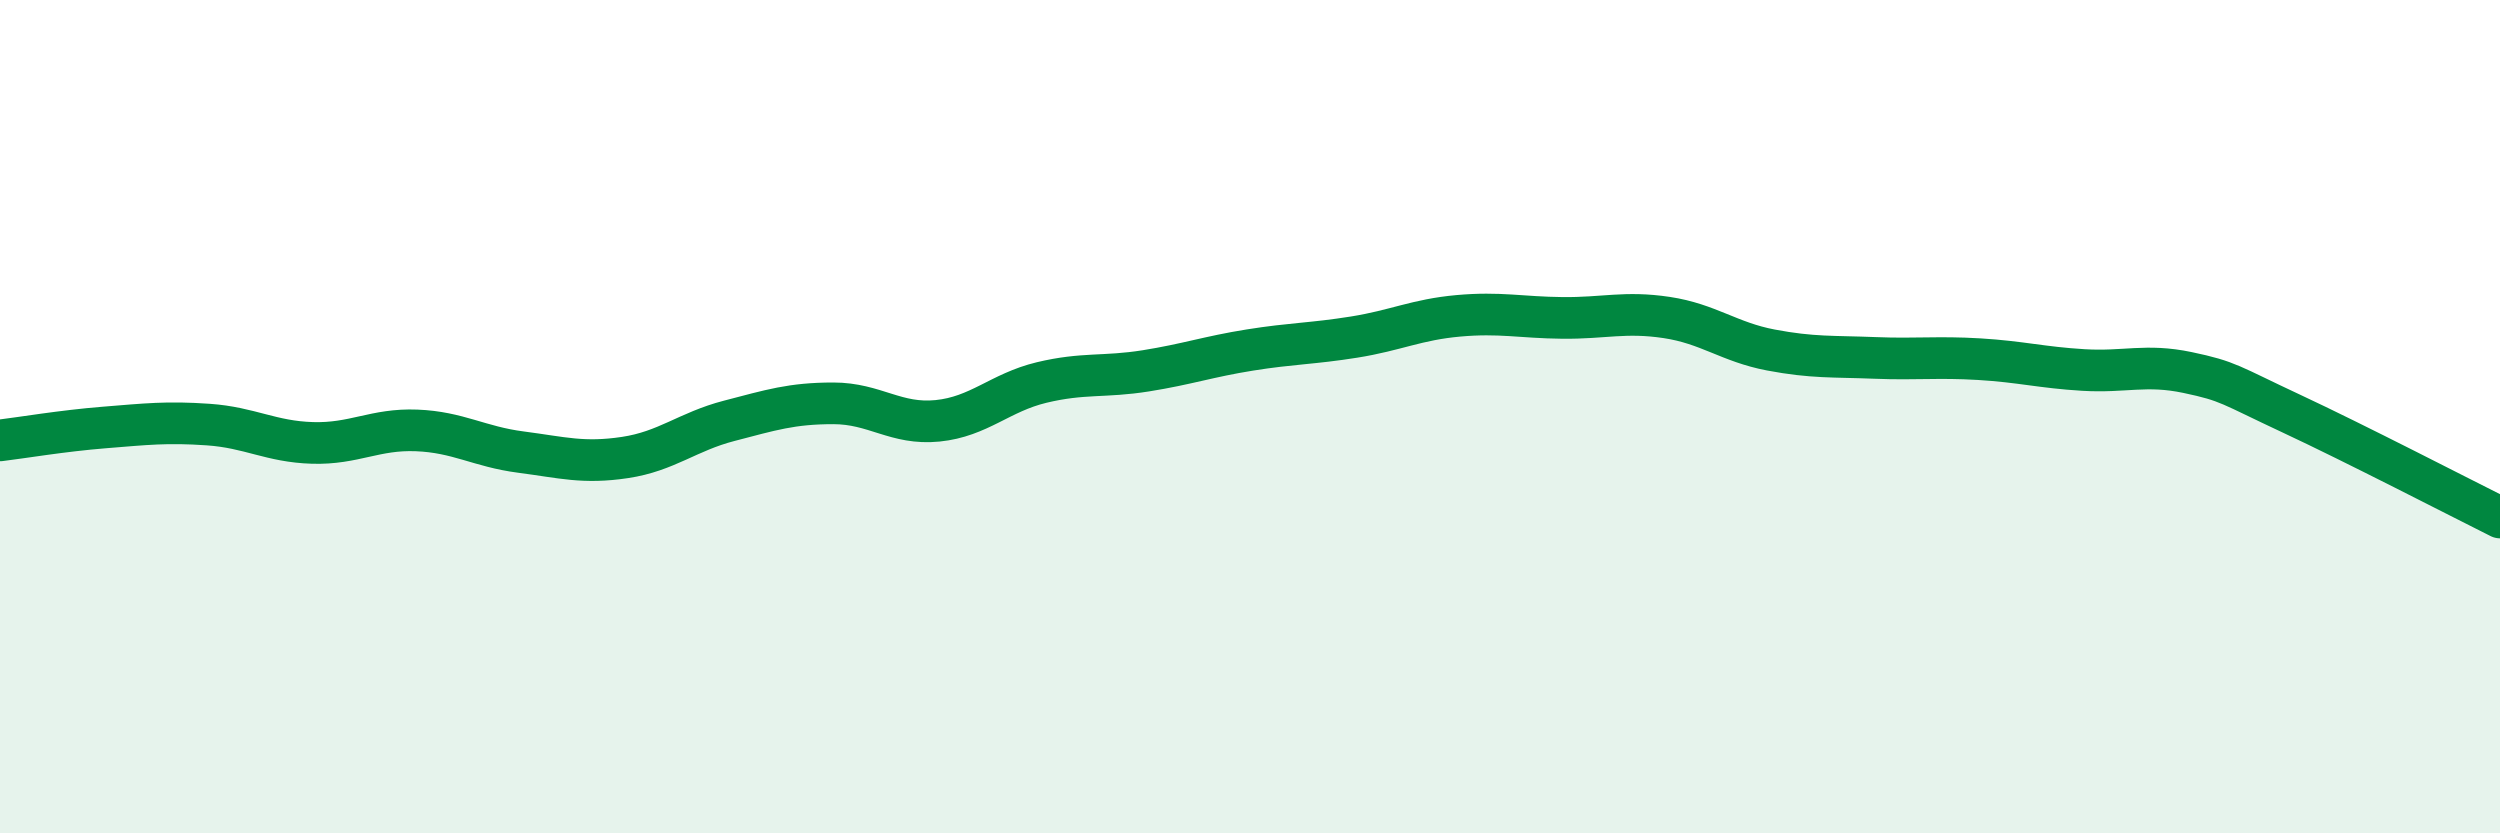
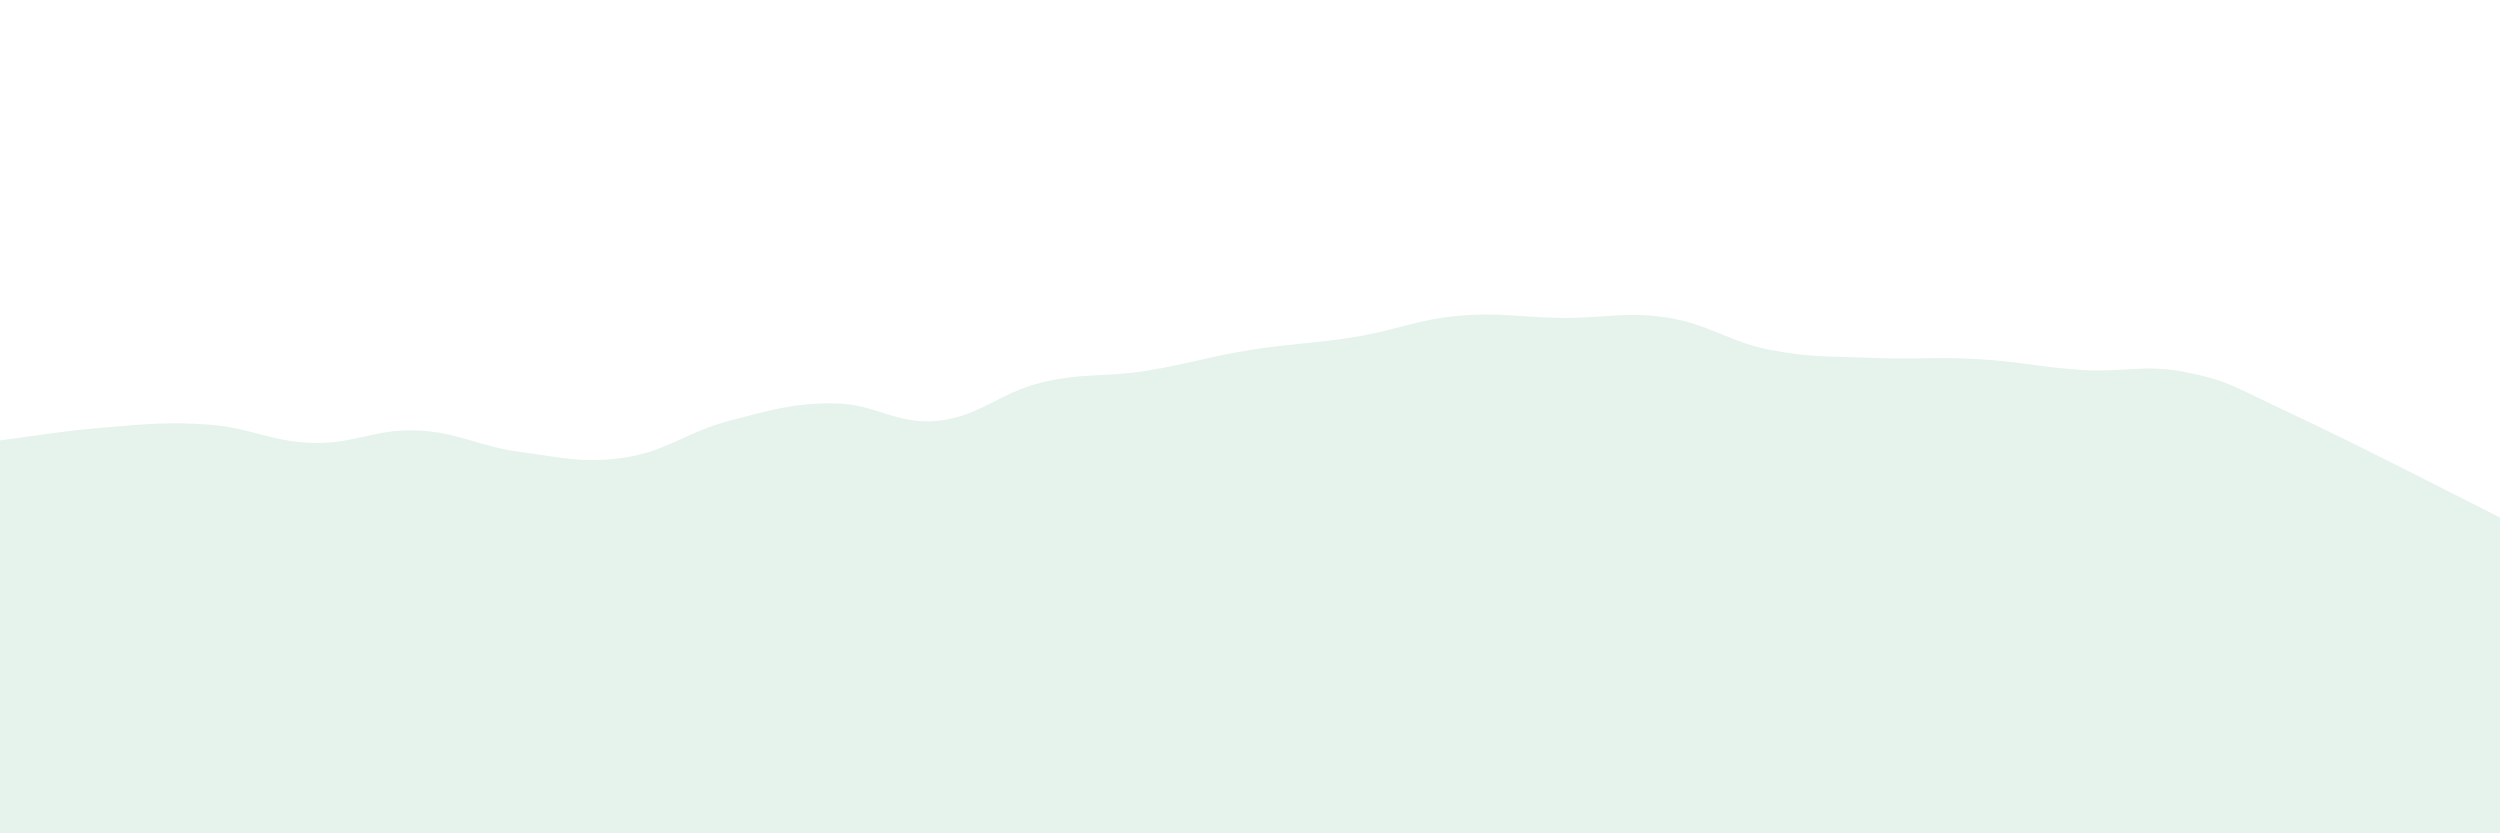
<svg xmlns="http://www.w3.org/2000/svg" width="60" height="20" viewBox="0 0 60 20">
  <path d="M 0,10.57 C 0.5,10.51 1.5,10.34 2.5,10.26 C 3.5,10.18 4,10.12 5,10.19 C 6,10.26 6.5,10.6 7.5,10.63 C 8.5,10.66 9,10.29 10,10.33 C 11,10.37 11.5,10.72 12.5,10.85 C 13.5,10.98 14,11.13 15,10.98 C 16,10.83 16.5,10.36 17.5,10.1 C 18.5,9.84 19,9.68 20,9.68 C 21,9.68 21.5,10.2 22.5,10.1 C 23.5,10 24,9.42 25,9.18 C 26,8.94 26.5,9.06 27.5,8.9 C 28.5,8.74 29,8.56 30,8.4 C 31,8.24 31.5,8.25 32.5,8.09 C 33.5,7.93 34,7.67 35,7.58 C 36,7.49 36.5,7.62 37.5,7.63 C 38.5,7.64 39,7.47 40,7.62 C 41,7.77 41.5,8.21 42.5,8.4 C 43.5,8.59 44,8.55 45,8.59 C 46,8.63 46.5,8.56 47.5,8.62 C 48.5,8.68 49,8.82 50,8.88 C 51,8.94 51.5,8.73 52.5,8.94 C 53.5,9.15 53.5,9.23 55,9.93 C 56.5,10.63 59,11.92 60,12.42L60 20L0 20Z" fill="#008740" opacity="0.1" stroke-linecap="round" stroke-linejoin="round" />
-   <path d="M 0,10.57 C 0.5,10.51 1.5,10.34 2.5,10.26 C 3.5,10.18 4,10.12 5,10.19 C 6,10.26 6.5,10.6 7.5,10.63 C 8.5,10.66 9,10.29 10,10.33 C 11,10.37 11.5,10.72 12.5,10.85 C 13.5,10.98 14,11.13 15,10.98 C 16,10.83 16.5,10.36 17.5,10.1 C 18.5,9.84 19,9.68 20,9.68 C 21,9.68 21.5,10.2 22.5,10.1 C 23.5,10 24,9.42 25,9.18 C 26,8.94 26.5,9.06 27.5,8.9 C 28.5,8.74 29,8.56 30,8.4 C 31,8.24 31.5,8.25 32.5,8.09 C 33.5,7.93 34,7.67 35,7.58 C 36,7.49 36.5,7.62 37.5,7.63 C 38.5,7.64 39,7.47 40,7.62 C 41,7.77 41.5,8.21 42.5,8.4 C 43.5,8.59 44,8.55 45,8.59 C 46,8.63 46.5,8.56 47.5,8.62 C 48.5,8.68 49,8.82 50,8.88 C 51,8.94 51.5,8.73 52.5,8.94 C 53.5,9.15 53.5,9.23 55,9.93 C 56.5,10.63 59,11.92 60,12.42" stroke="#008740" stroke-width="1" fill="none" stroke-linecap="round" stroke-linejoin="round" />
</svg>